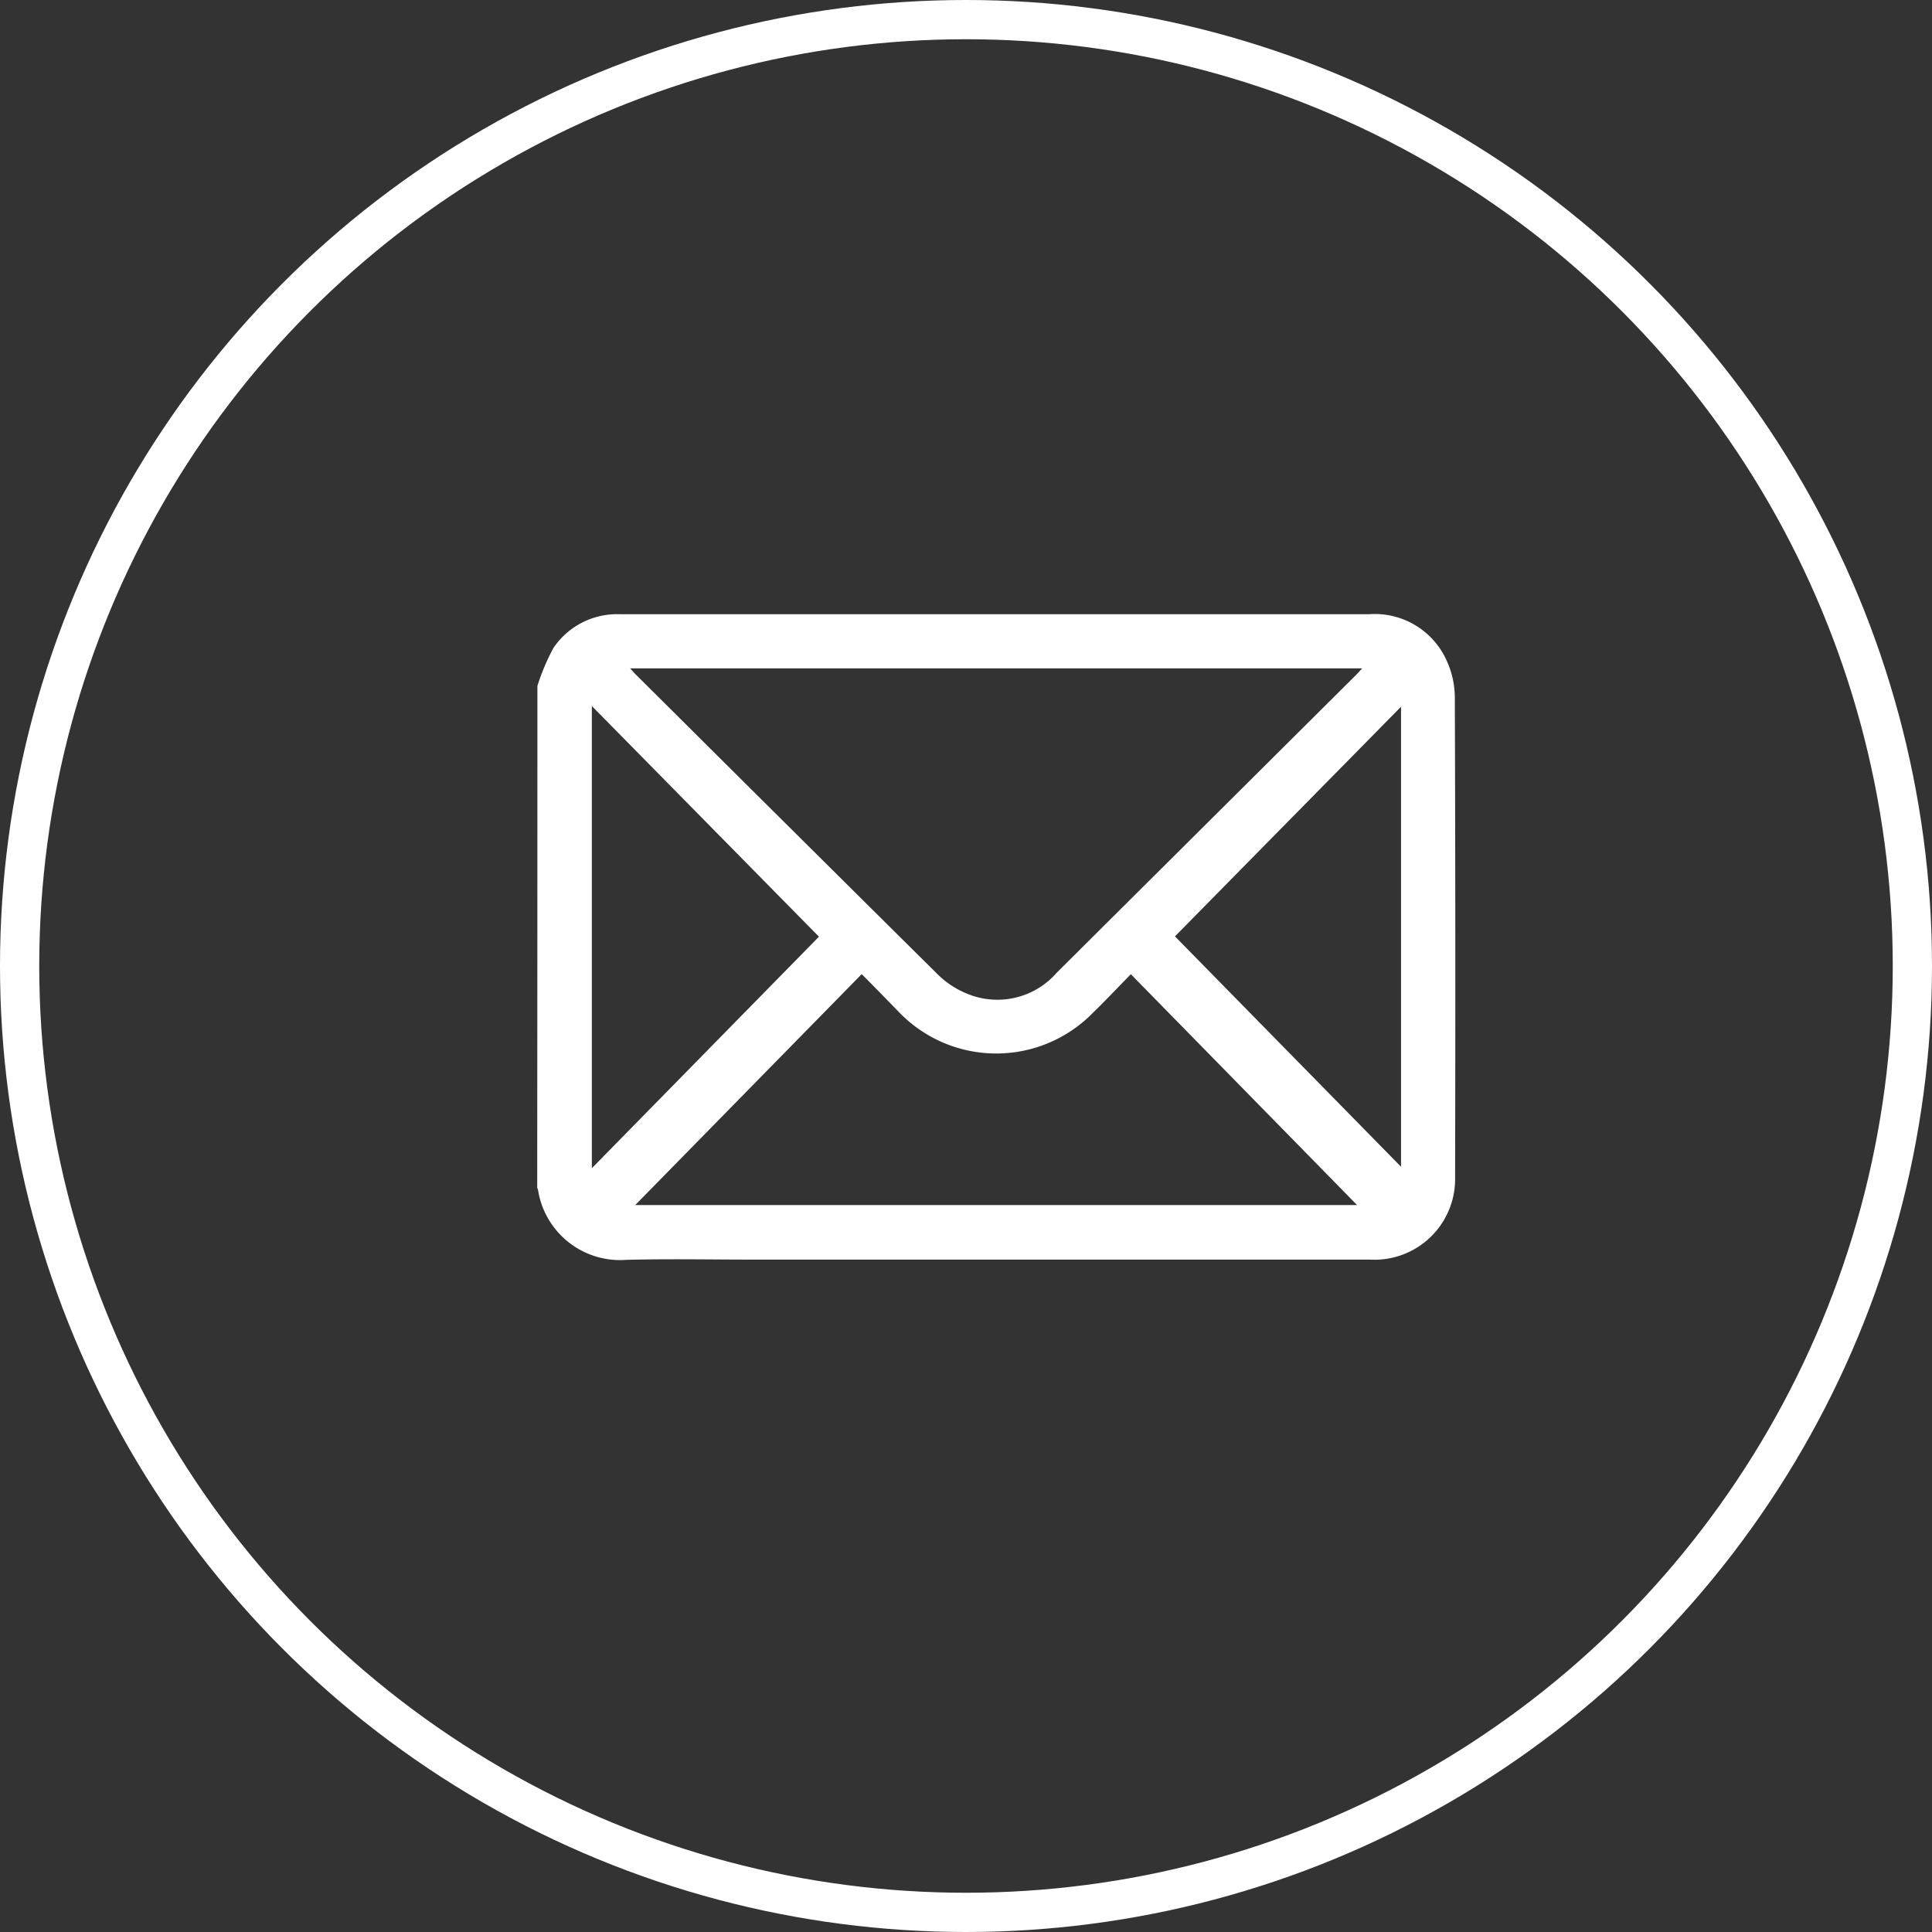
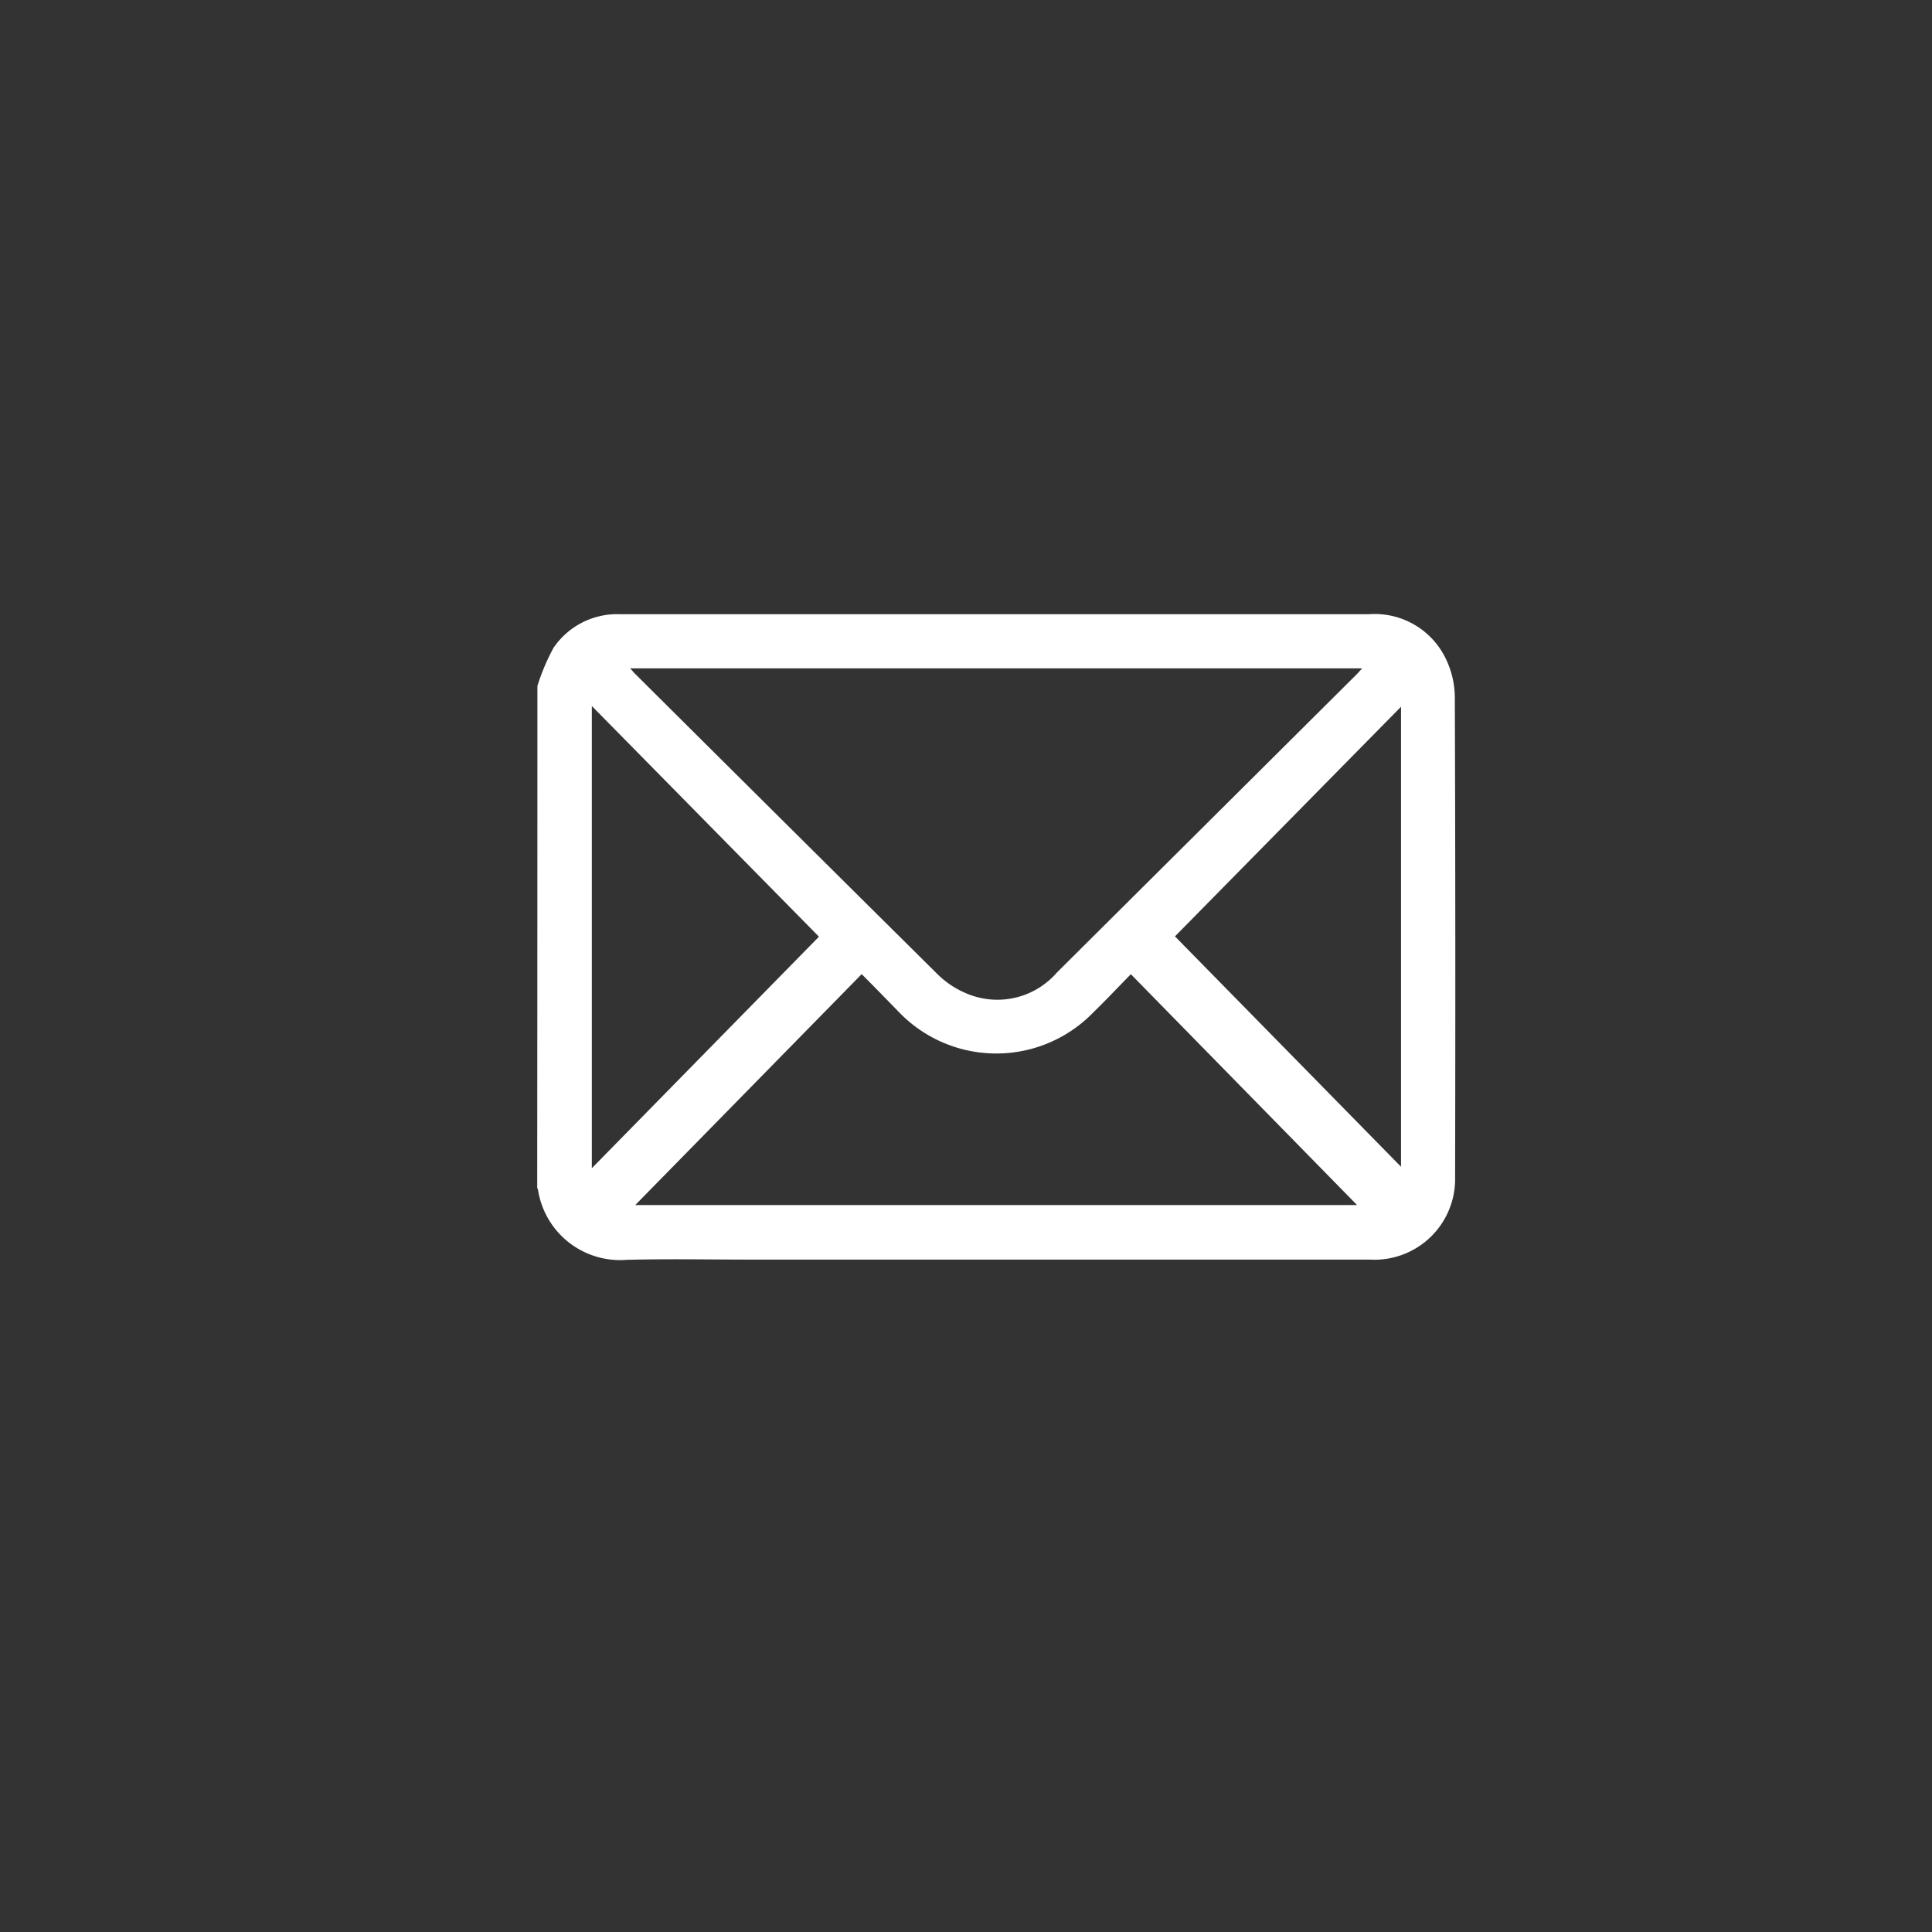
<svg xmlns="http://www.w3.org/2000/svg" width="49.234" height="49.234" viewBox="0 0 49.234 49.234">
  <rect x="0" y="0" width="49.234" height="49.234" fill="#333333" stroke="none" />
  <g transform="translate(-1616 -8)">
    <g transform="translate(1616 8)" fill="none" stroke="#fff" stroke-width="1">
      <circle cx="24.617" cy="24.617" r="24.617" stroke="none" />
-       <circle cx="24.617" cy="24.617" r="24.117" fill="none" />
    </g>
    <g transform="translate(1629.695 23.651)">
      <path d="M1.735,4.946a5.448,5.448,0,0,1,.413-.974,1.96,1.96,0,0,1,1.68-.853h19.1A2.009,2.009,0,0,1,24.9,4.288a2.289,2.289,0,0,1,.214.944q.021,6.111.007,12.221a2.057,2.057,0,0,1-2.176,2.113q-7.869,0-15.739,0c-1.066,0-2.133-.022-3.2.006a2.116,2.116,0,0,1-2.257-1.792.163.163,0,0,0-.019-.041Q1.735,11.342,1.735,4.946ZM4.1,4.5c.052.058.077.087.1.114q3.861,3.842,7.729,7.677a2.317,2.317,0,0,0,.794.514,2.006,2.006,0,0,0,2.249-.553L22.6,4.664c.046-.045.087-.094.153-.165Zm.128,13.676H22.623l-5.765-5.883c-.337.344-.644.67-.965.982a3.443,3.443,0,0,1-4.961-.033c-.3-.308-.6-.617-.933-.951ZM3.122,5.459V17.237l5.788-5.9Zm20.621.018-5.761,5.852L23.743,17.2C23.743,13.282,23.743,9.4,23.743,5.477Z" transform="translate(-1.735 -3.118)" fill="#fff" />
    </g>
  </g>
</svg>